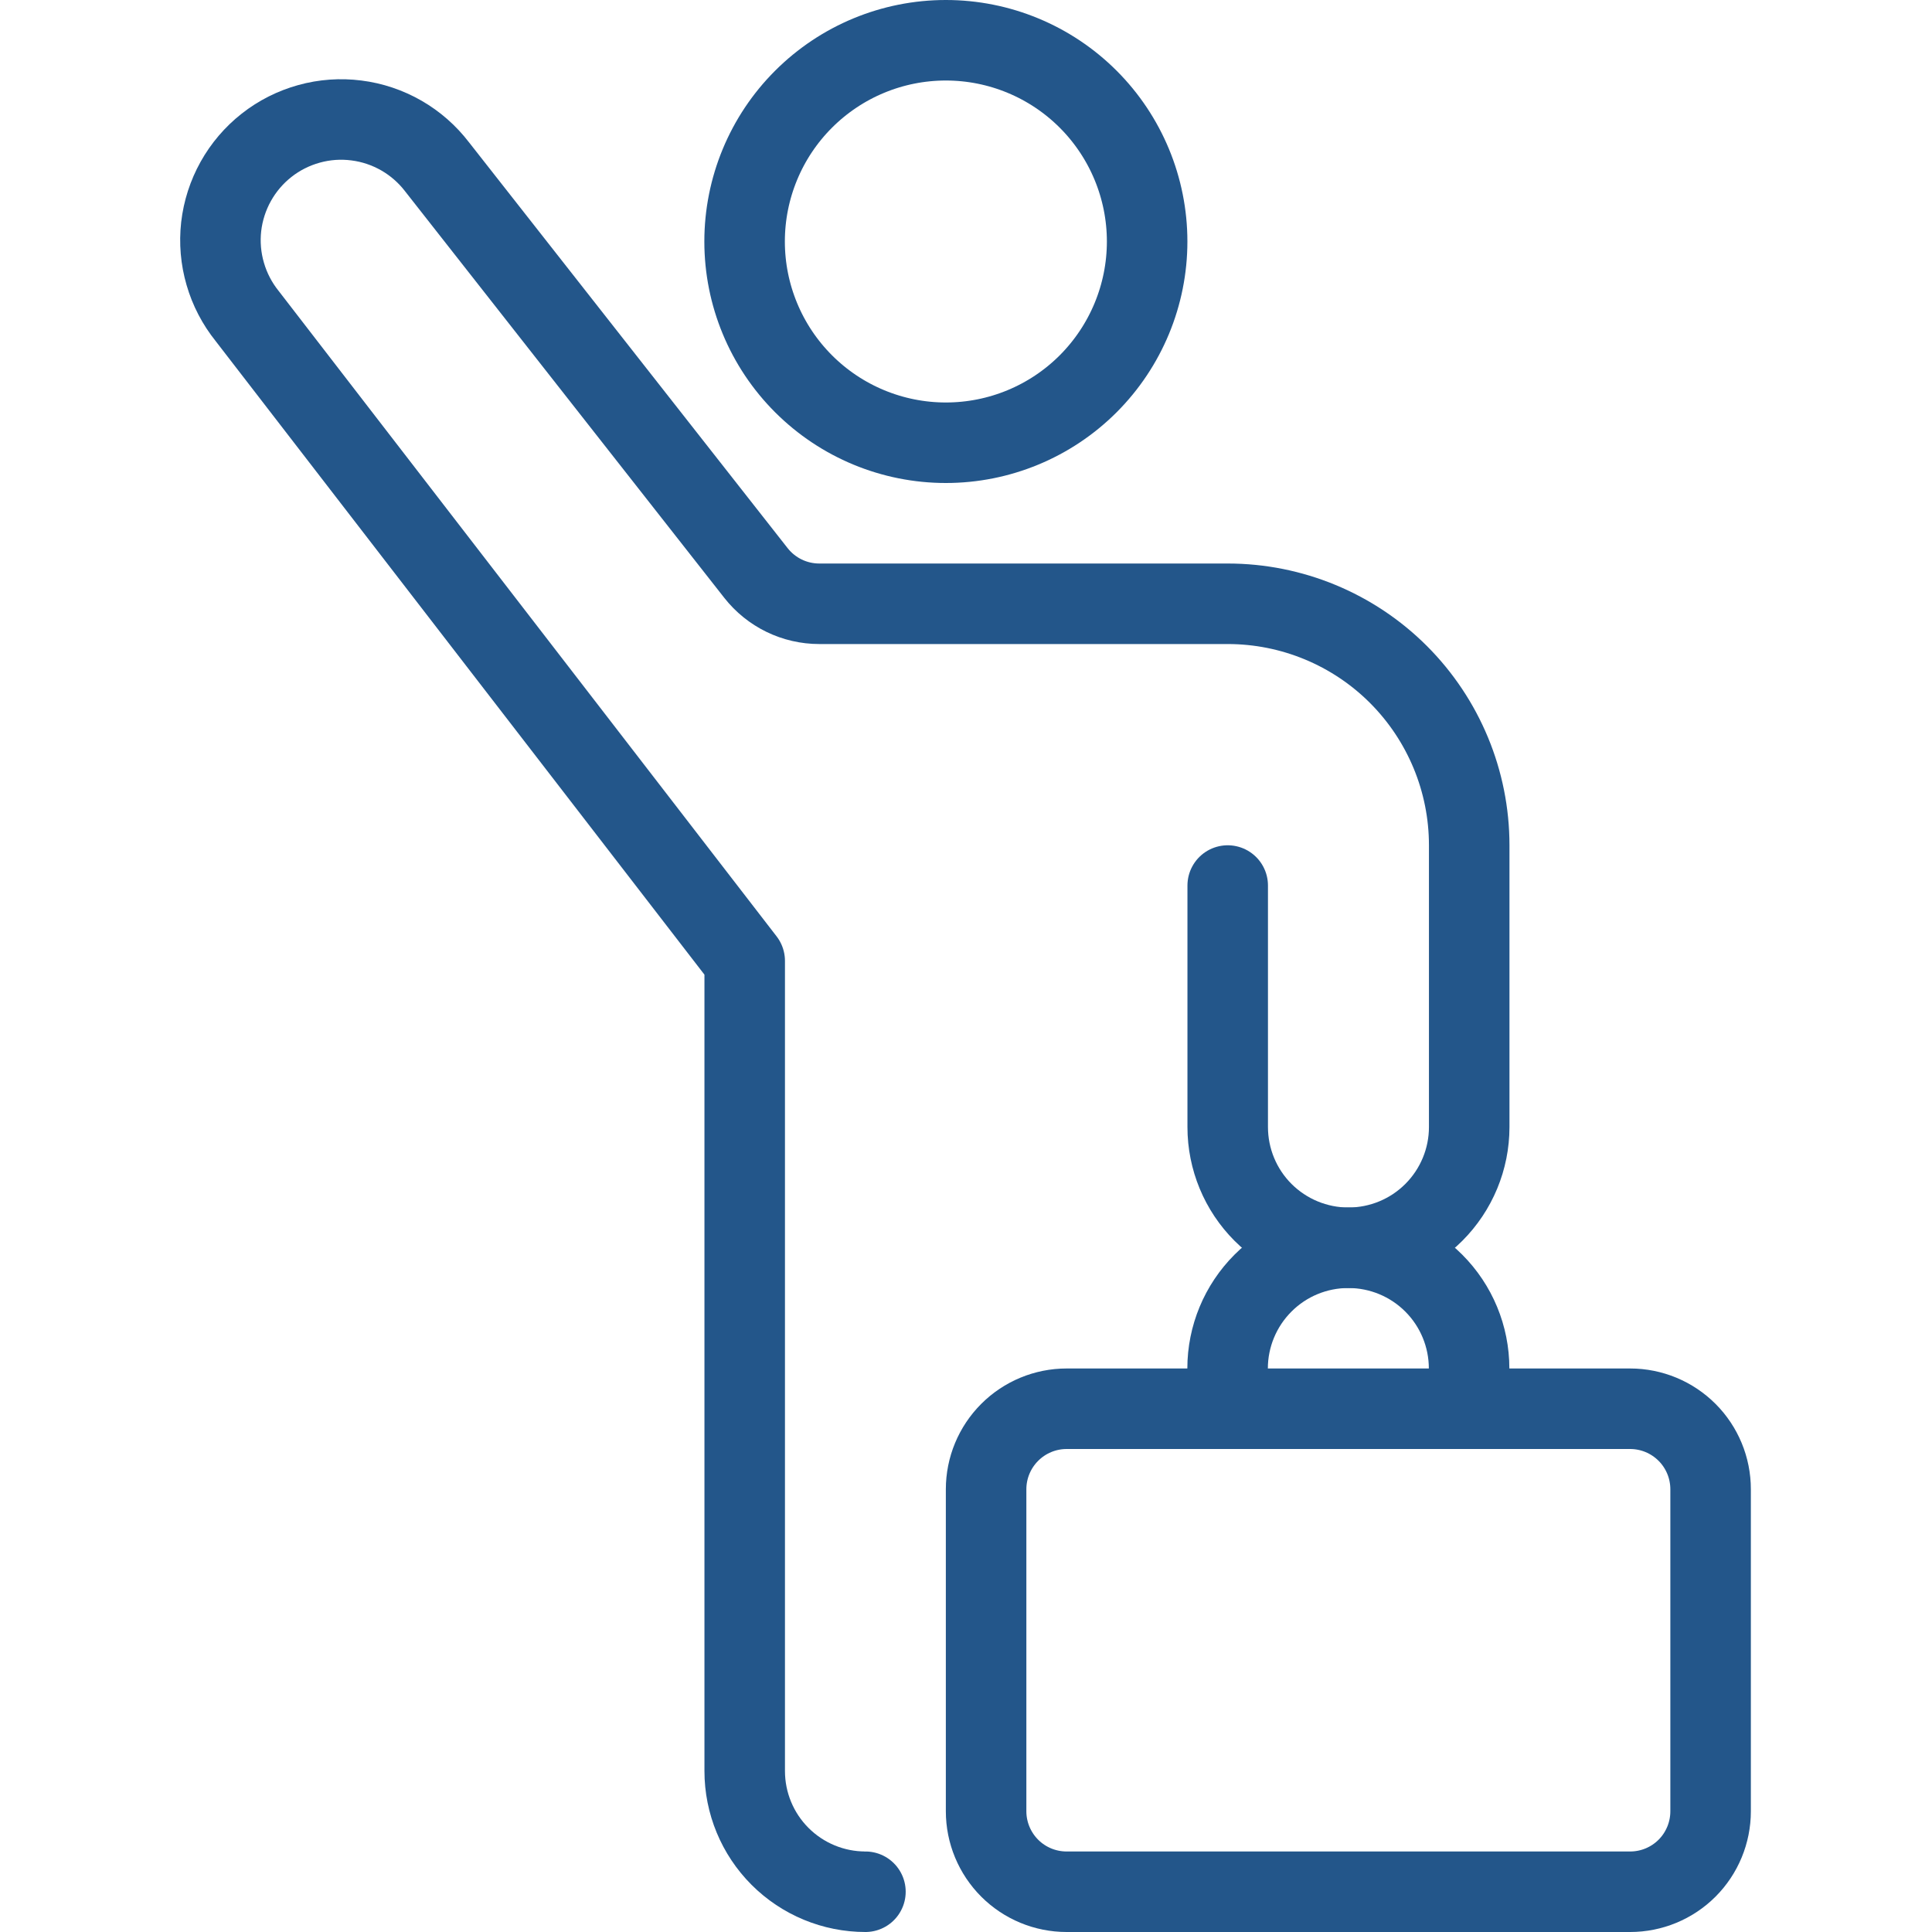
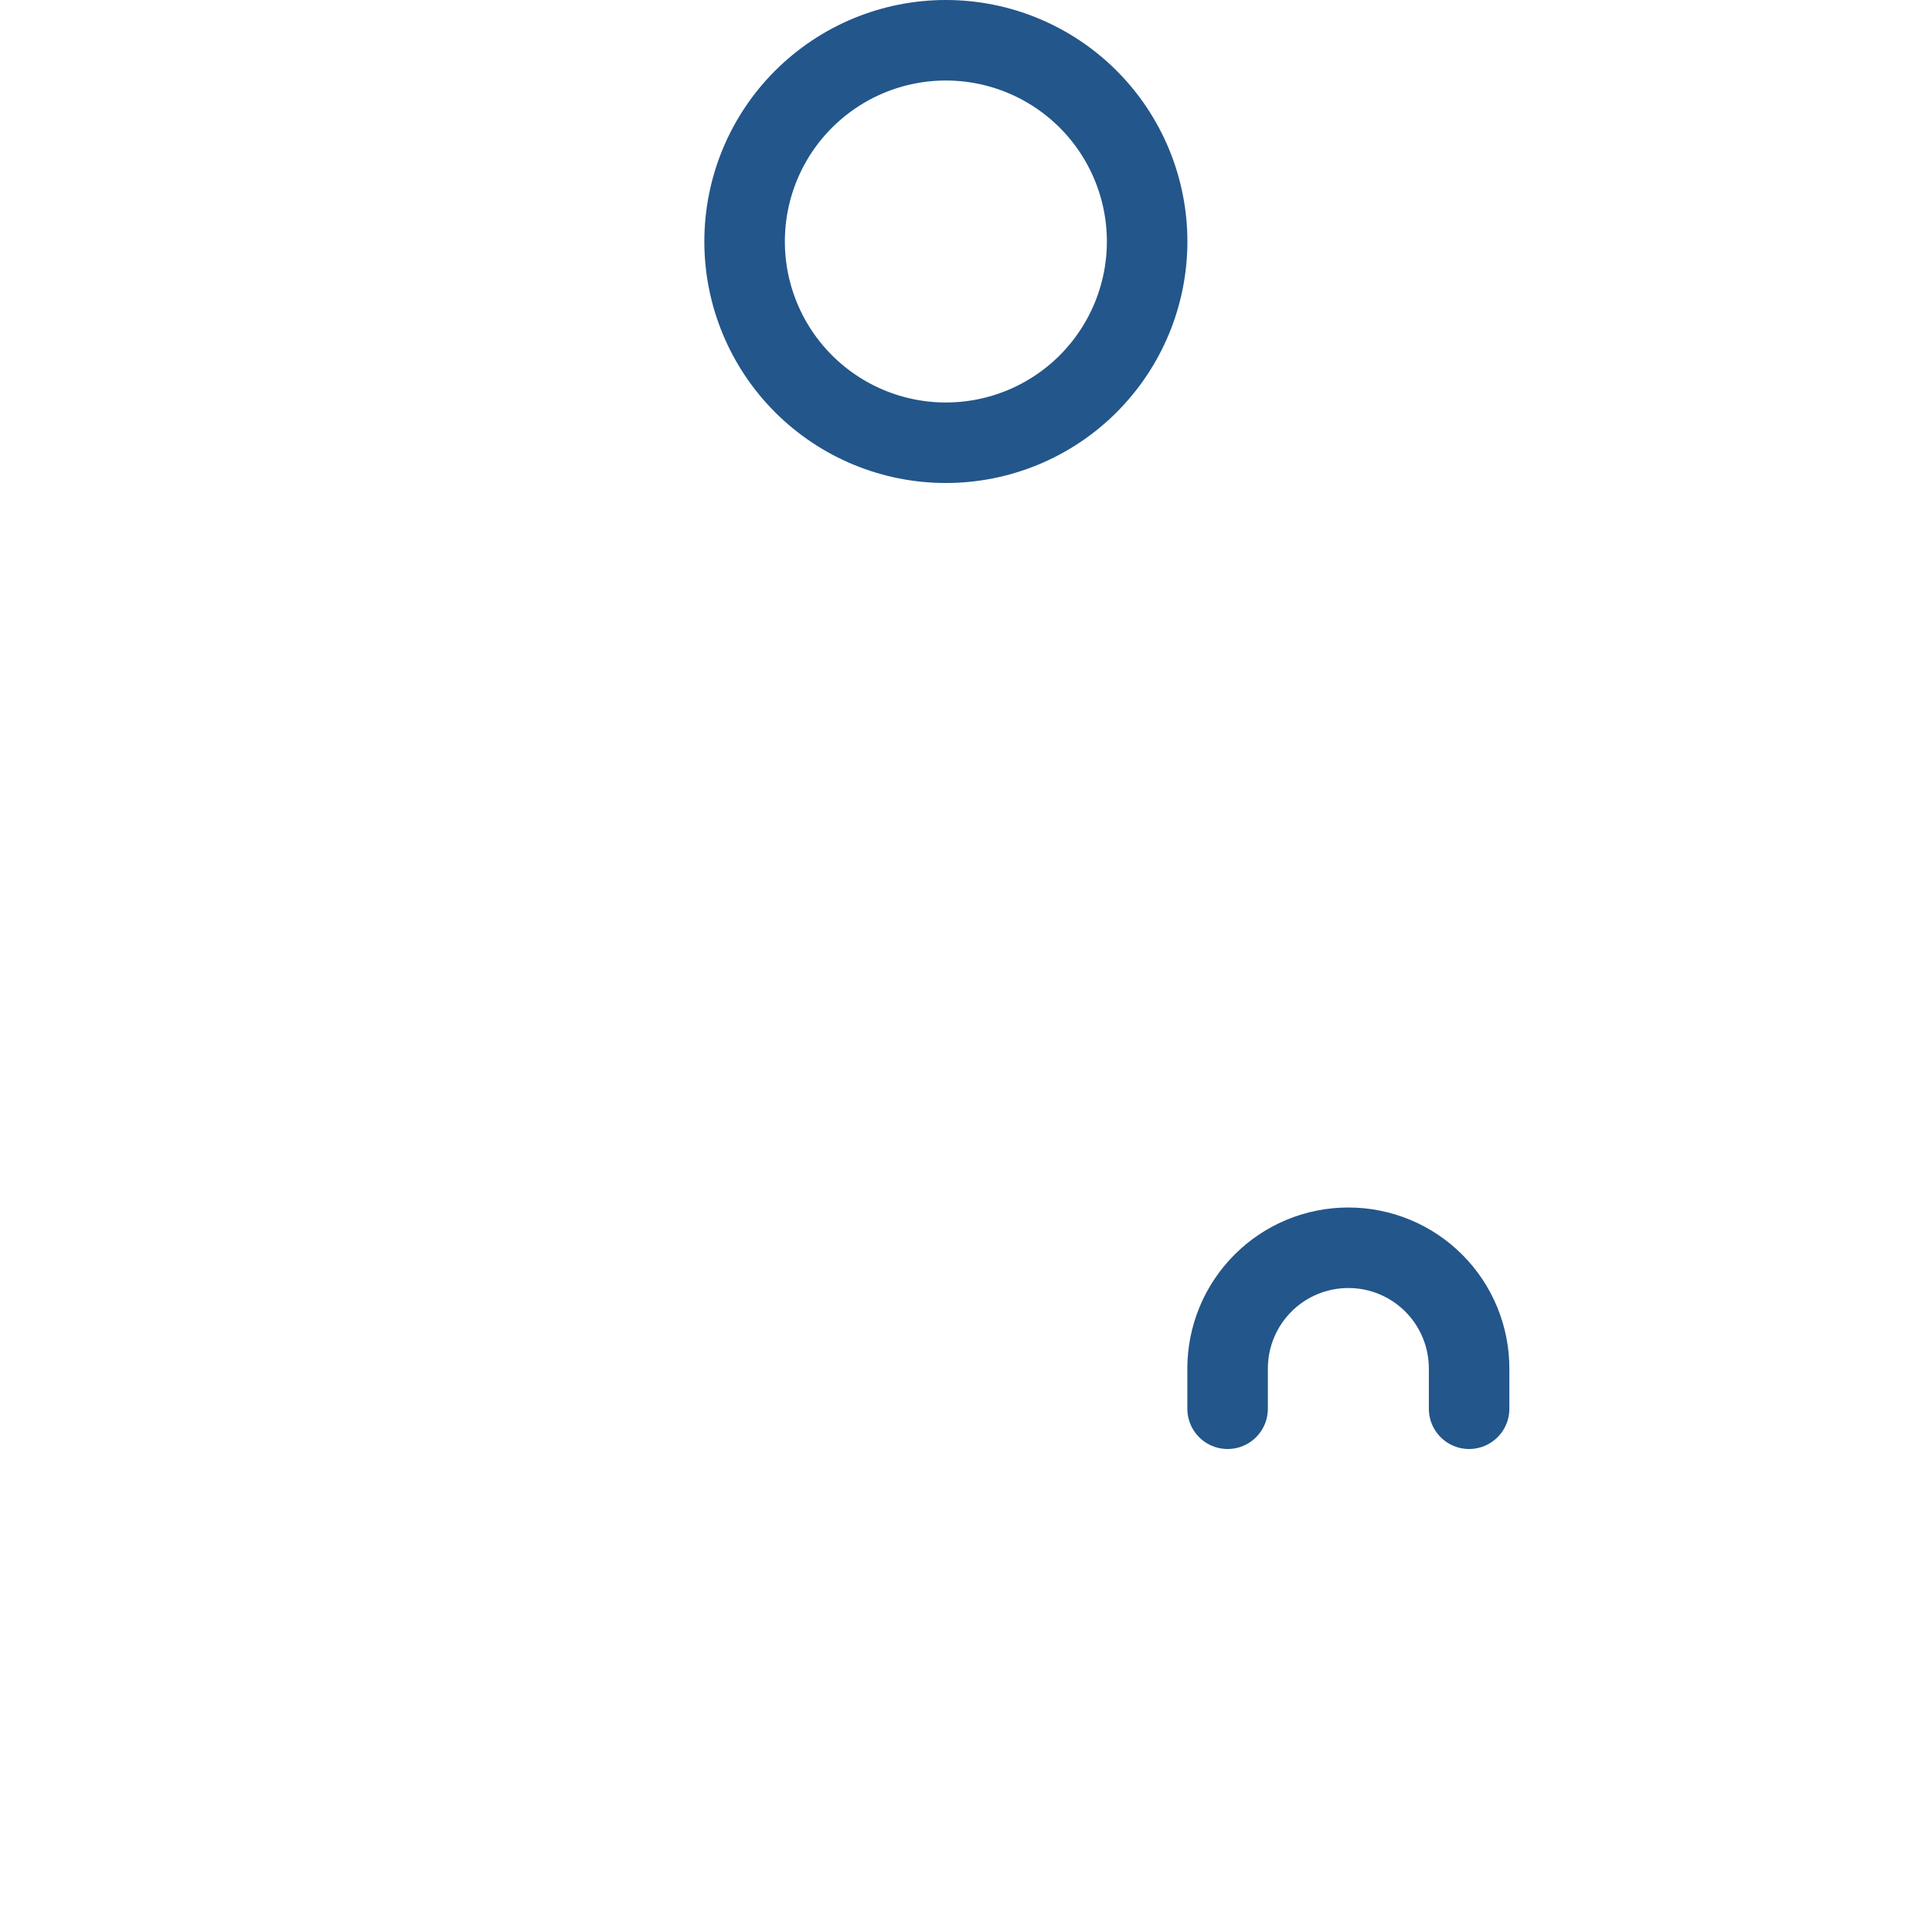
<svg xmlns="http://www.w3.org/2000/svg" width="37" height="37" viewBox="0 0 37 37" fill="none">
  <path d="M14.26 4.625C14.26 5.647 14.666 6.627 15.389 7.35C16.112 8.073 17.092 8.479 18.114 8.479C19.137 8.479 20.117 8.073 20.84 7.35C21.562 6.627 21.969 5.647 21.969 4.625C21.969 3.603 21.562 2.622 20.84 1.9C20.117 1.177 19.137 0.771 18.114 0.771C17.092 0.771 16.112 1.177 15.389 1.9C14.666 2.622 14.26 3.603 14.26 4.625Z" stroke="#23568A" stroke-width="1.542" stroke-linecap="round" stroke-linejoin="round" />
-   <path d="M32.76 34.688C32.76 35.096 32.598 35.489 32.309 35.778C32.02 36.067 31.628 36.229 31.219 36.229H20.427C20.018 36.229 19.626 36.067 19.337 35.778C19.048 35.489 18.885 35.096 18.885 34.688V28.521C18.885 28.112 19.048 27.72 19.337 27.431C19.626 27.142 20.018 26.979 20.427 26.979H31.219C31.628 26.979 32.02 27.142 32.309 27.431C32.598 27.72 32.76 28.112 32.76 28.521V34.688Z" stroke="#23568A" stroke-width="1.542" stroke-linecap="round" stroke-linejoin="round" />
  <path d="M23.51 26.979V26.208C23.51 25.595 23.754 25.007 24.188 24.573C24.621 24.139 25.209 23.896 25.823 23.896C26.436 23.896 27.024 24.139 27.458 24.573C27.892 25.007 28.135 25.595 28.135 26.208V26.979" stroke="#23568A" stroke-width="1.542" stroke-linecap="round" stroke-linejoin="round" />
-   <path d="M23.512 16.959V21.584C23.512 22.197 23.755 22.785 24.189 23.219C24.623 23.652 25.211 23.896 25.824 23.896C26.438 23.896 27.026 23.652 27.459 23.219C27.893 22.785 28.137 22.197 28.137 21.584V16.188C28.137 14.961 27.649 13.785 26.782 12.917C25.915 12.05 24.738 11.563 23.512 11.563H15.689C15.456 11.563 15.226 11.51 15.016 11.408C14.806 11.306 14.622 11.157 14.478 10.974L8.371 3.196C8.185 2.953 7.953 2.749 7.687 2.596C7.422 2.444 7.129 2.345 6.825 2.307C6.521 2.268 6.213 2.29 5.918 2.372C5.622 2.454 5.346 2.593 5.106 2.782C4.865 2.971 4.664 3.207 4.515 3.474C4.366 3.741 4.271 4.036 4.236 4.34C4.202 4.644 4.228 4.952 4.314 5.246C4.399 5.54 4.542 5.814 4.734 6.053L14.262 18.403V33.917C14.262 34.53 14.505 35.118 14.939 35.552C15.373 35.986 15.961 36.229 16.574 36.229" stroke="#23568A" stroke-width="1.542" stroke-linecap="round" stroke-linejoin="round" />
</svg>